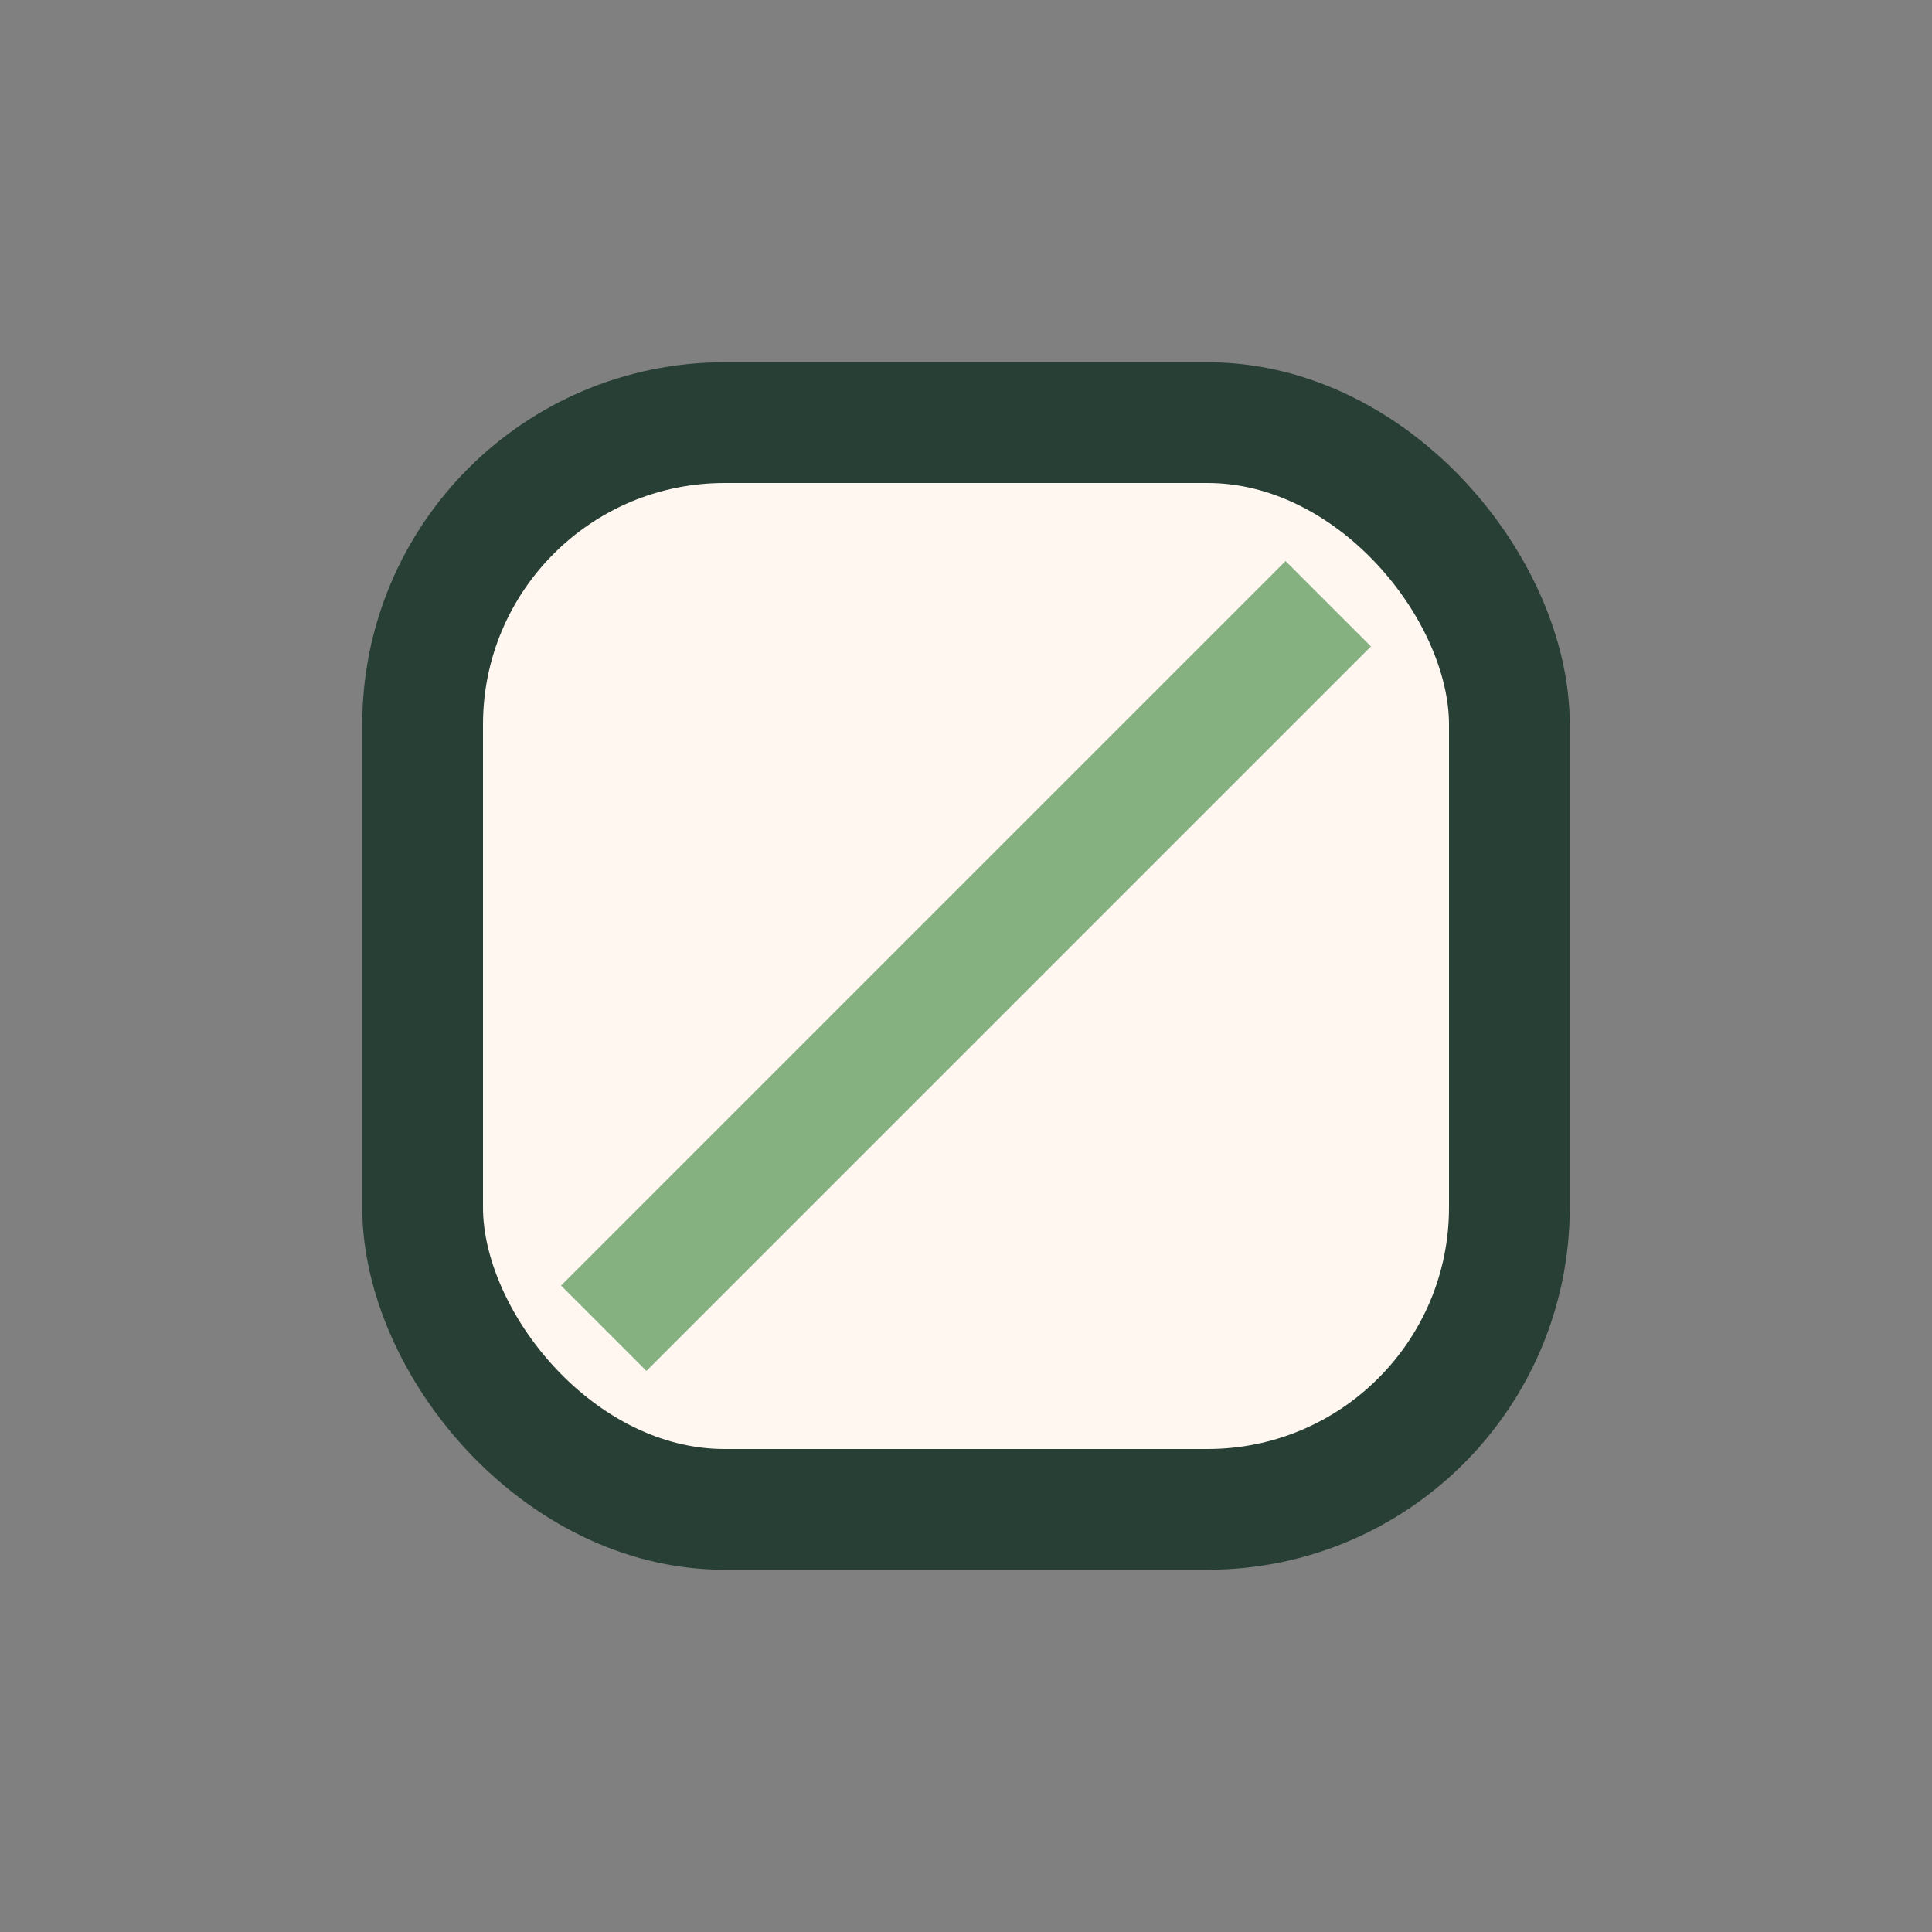
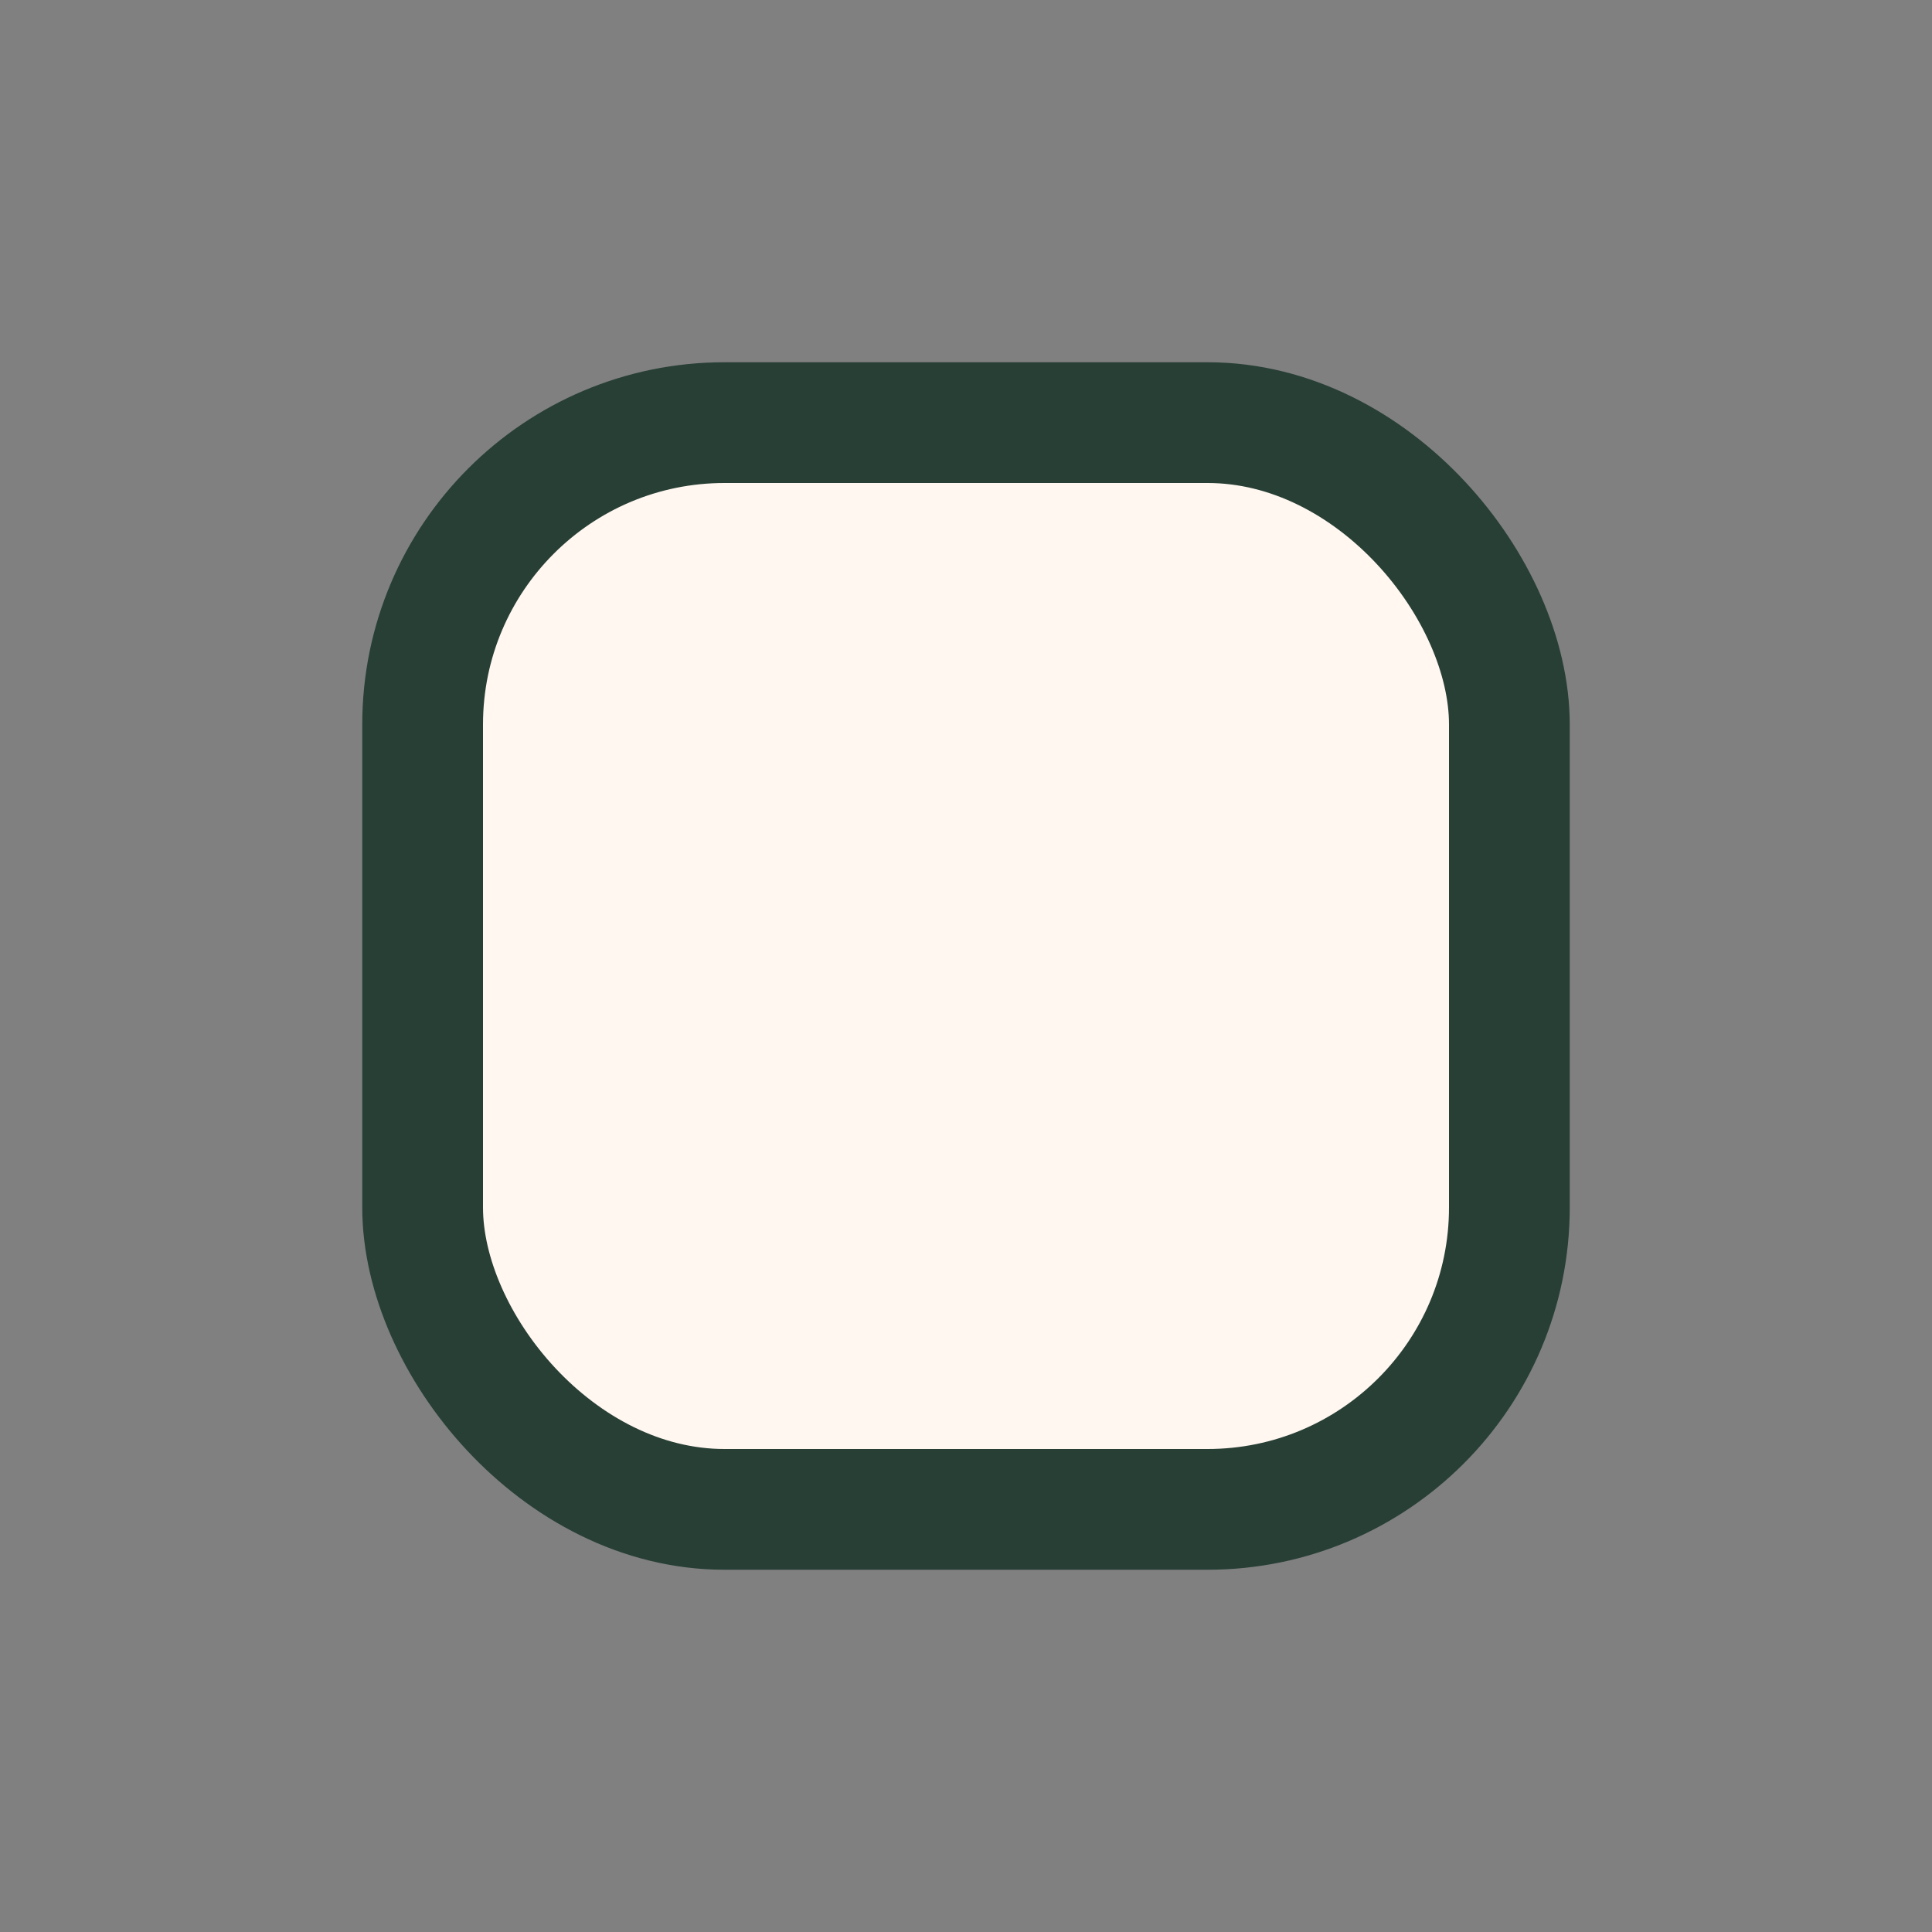
<svg xmlns="http://www.w3.org/2000/svg" width="32" height="32" viewBox="0 0 32 32">
  <rect x="0" y="0" width="32" height="32" fill="#808080" stroke="none" />
  <rect x="7" y="7" width="18" height="18" rx="5" fill="#FFF7F0" stroke="#283F36" stroke-width="2" />
-   <path d="M10 22L22 10" stroke="#85B181" stroke-width="2" />
</svg>